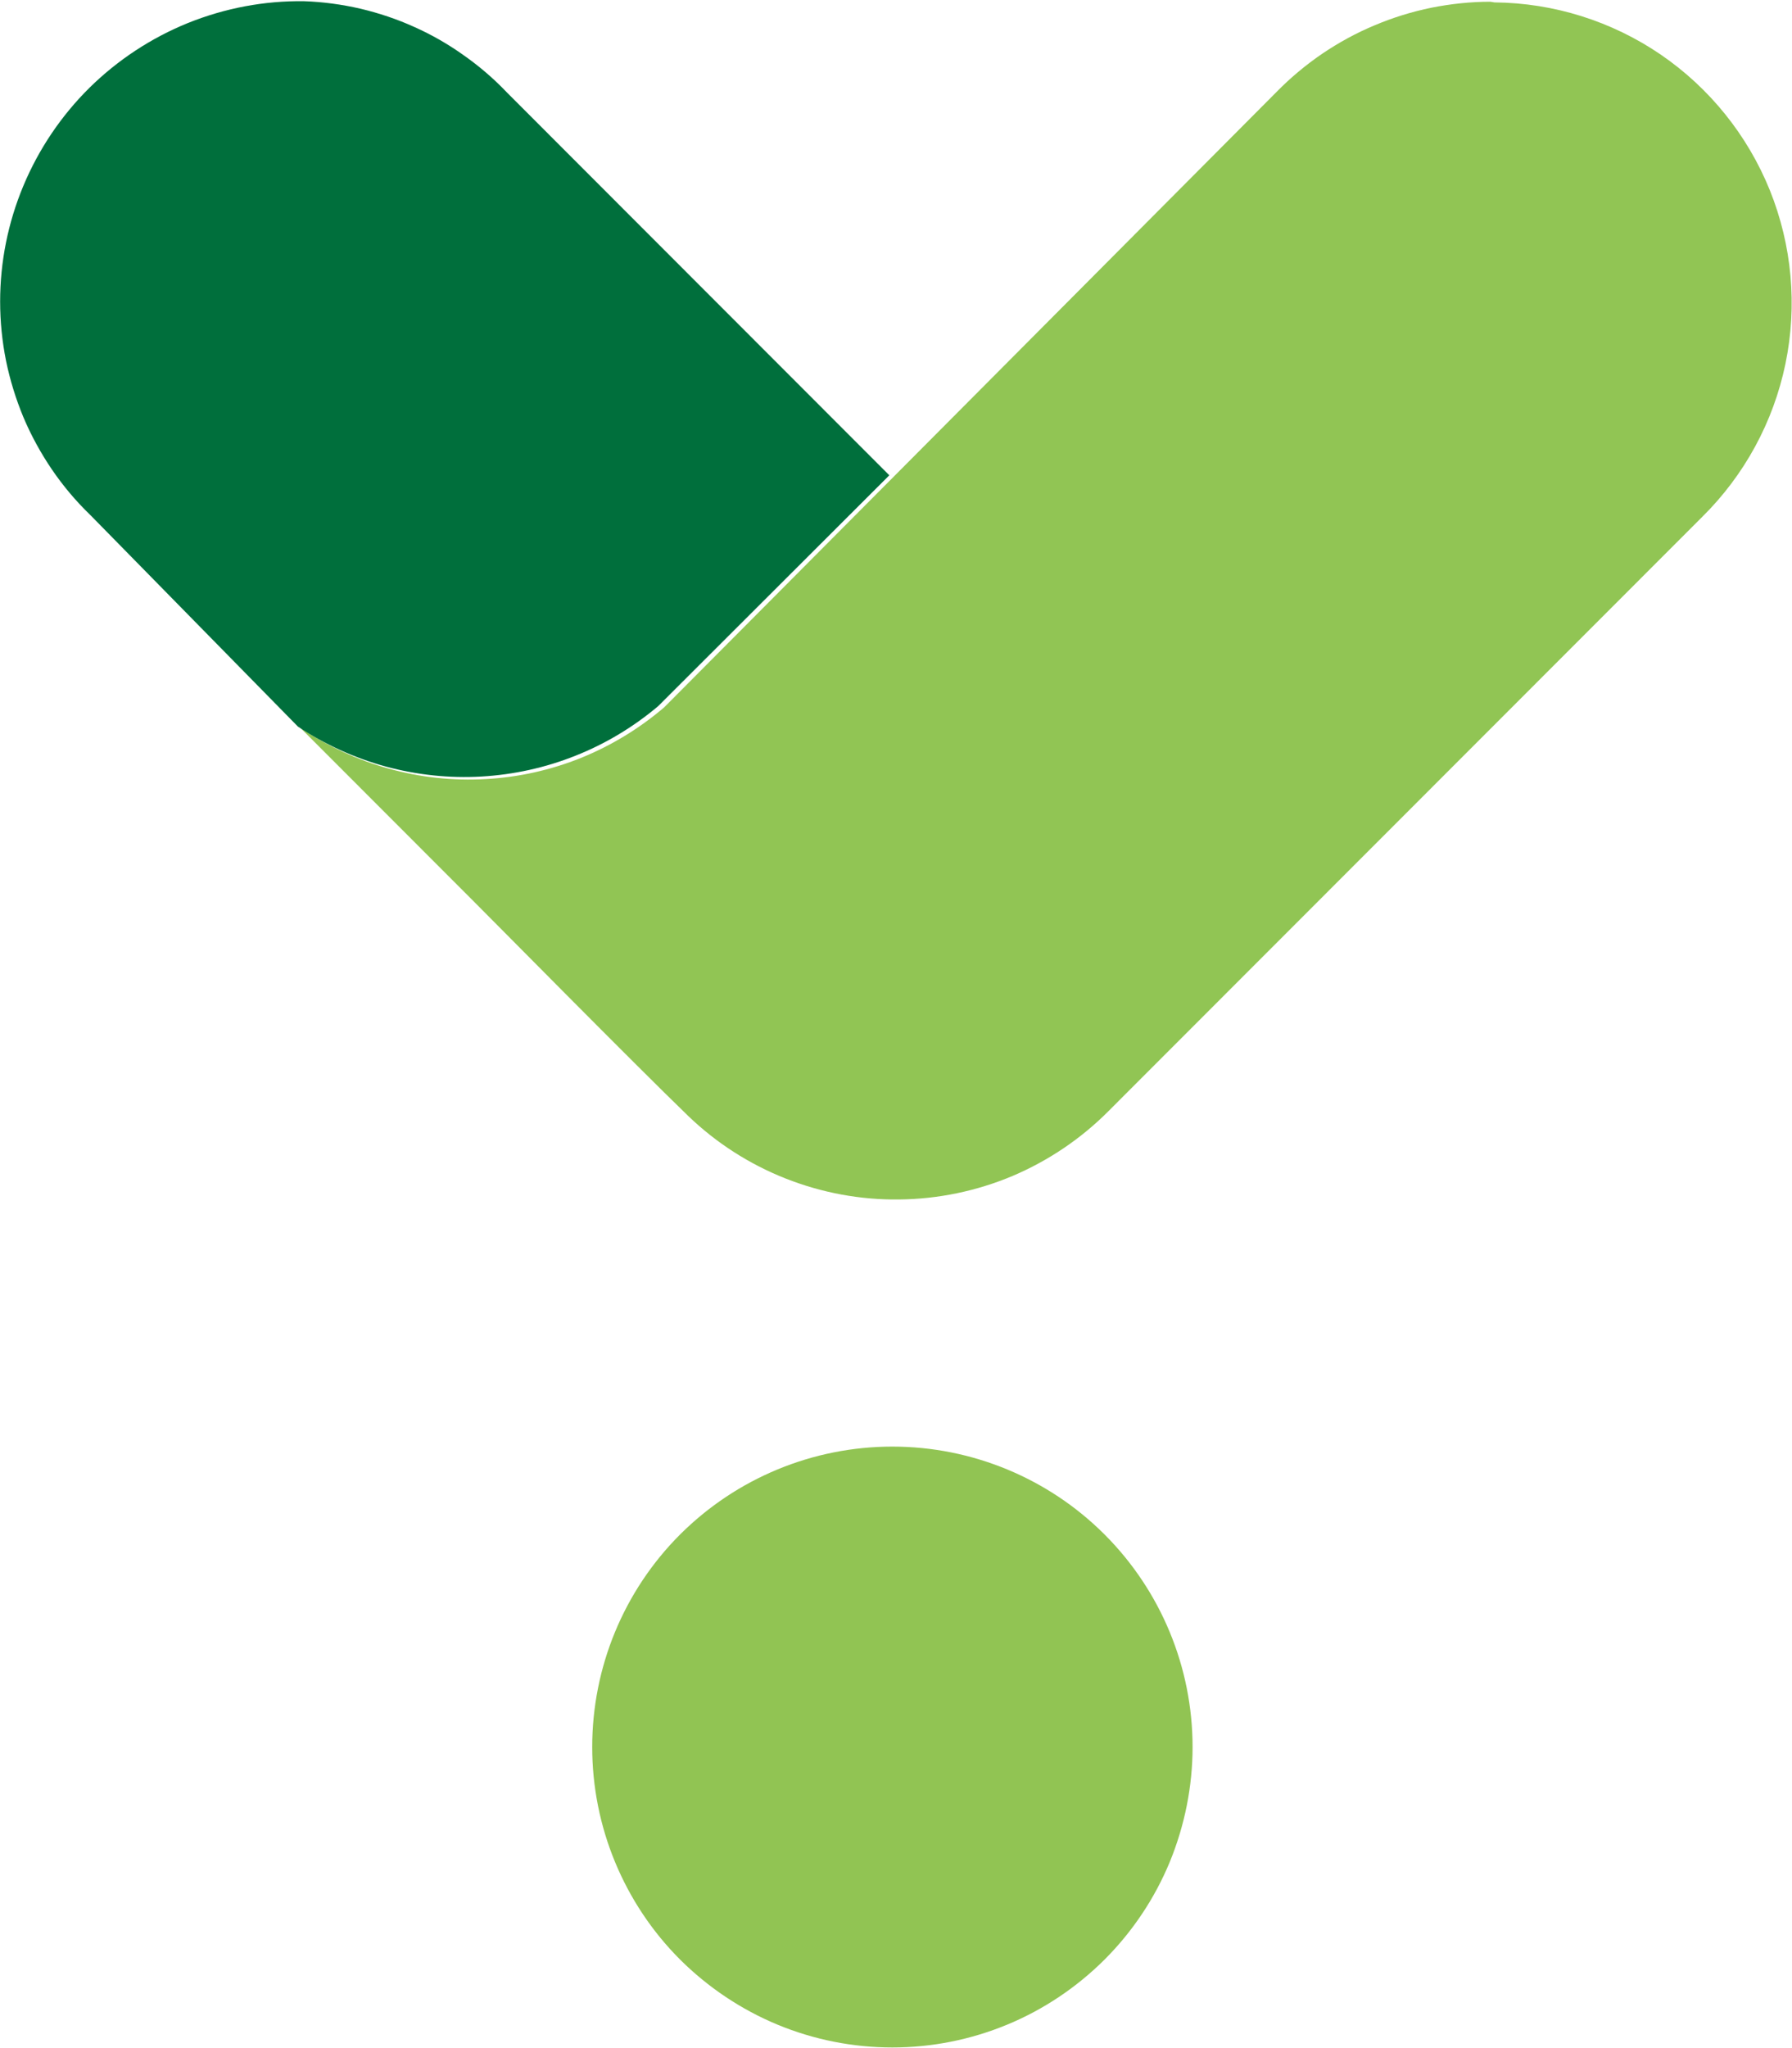
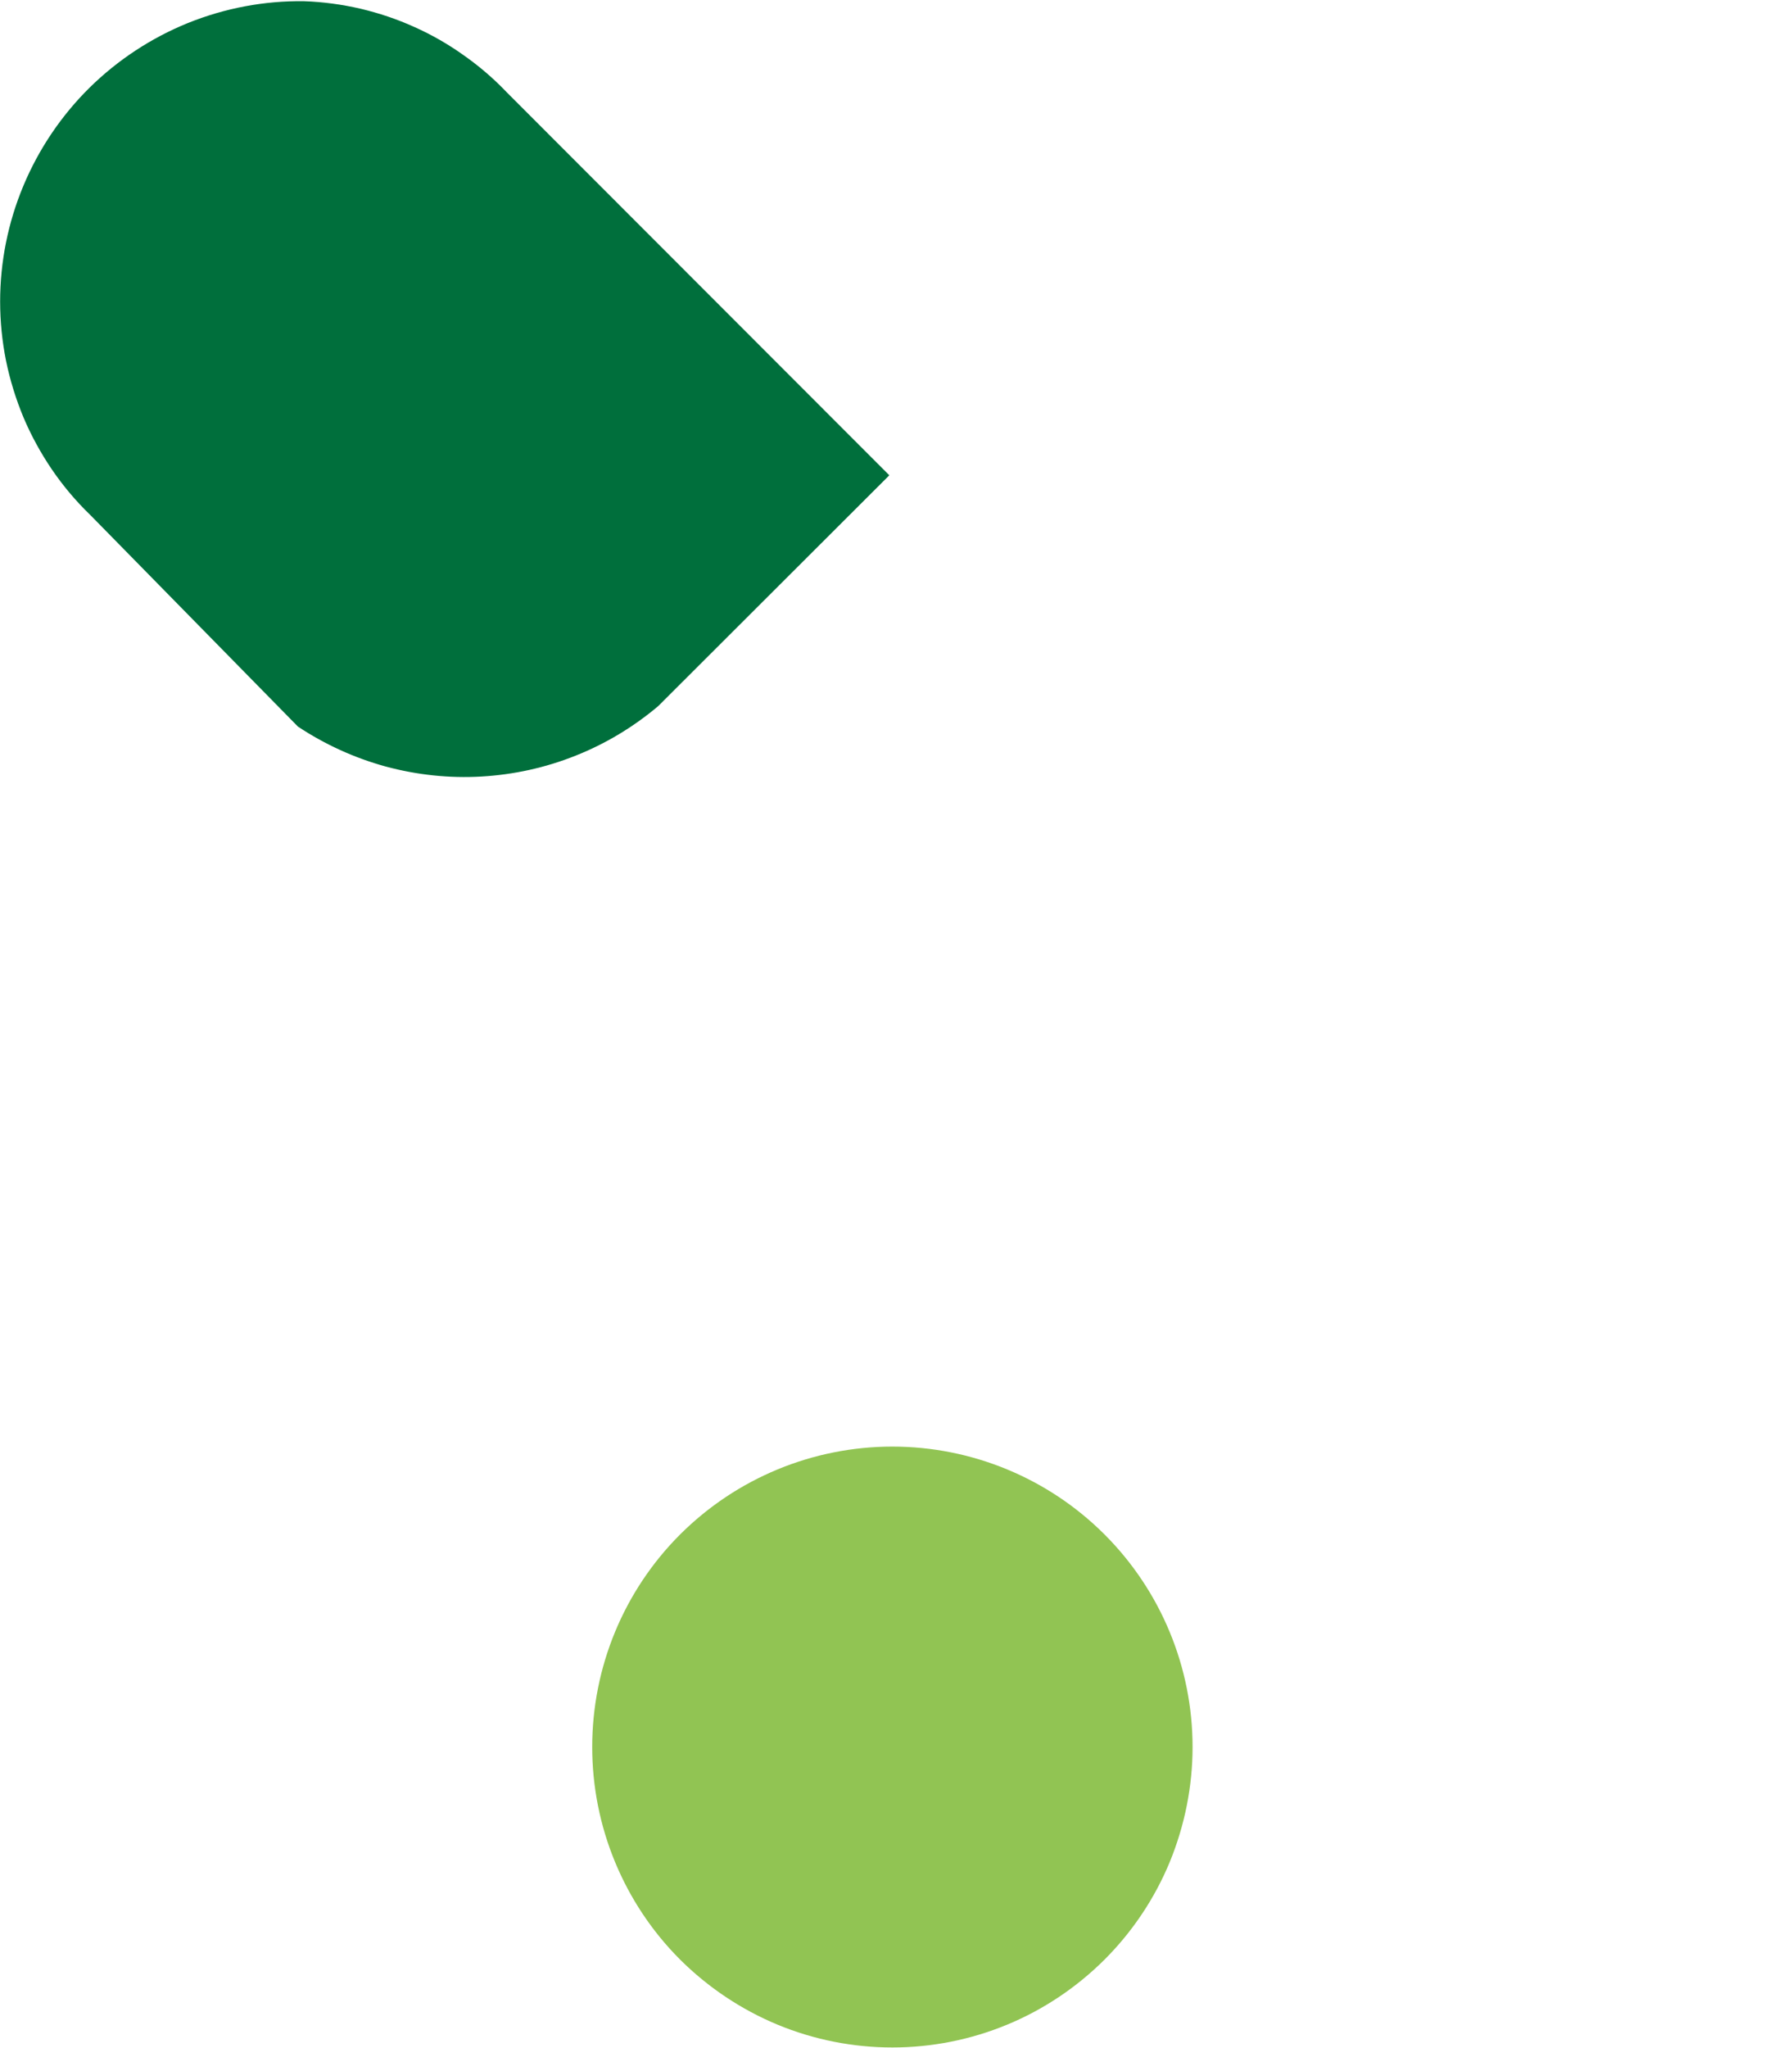
<svg xmlns="http://www.w3.org/2000/svg" version="1.2" viewBox="0 0 1342 1533">
  <defs>
    <linearGradient id="a" x1="-3478.6" x2="-3431.6" y1="272.8" y2="272.8" gradientUnits="userSpaceOnUse">
      <stop offset="0" stop-color="#91c453" />
      <stop offset=".2" stop-color="#7cb850" />
      <stop offset=".6" stop-color="#479947" />
      <stop offset="1" stop-color="#006f3c" />
    </linearGradient>
  </defs>
  <path fill="#91c453" d="M582.2 1515.6c-27.2-11.3-52-27.9-72.9-48.7-20.9-20.9-37.4-45.7-48.7-73-11.3-27.3-17.1-56.6-17.1-86.1 0-59.7 23.6-116.9 65.8-159.1 42.2-42.1 99.3-65.8 159-65.8 59.6 0 116.8 23.7 158.9 65.8 42.2 42.2 65.9 99.4 65.9 159.1 0 29.5-5.9 58.8-17.1 86.1-11.3 27.3-27.9 52.1-48.8 73-20.9 20.8-45.6 37.4-72.9 48.7-27.3 11.3-56.5 17.1-86 17.1-29.6 0-58.8-5.8-86.1-17.1z" />
-   <path fill="#91c554" d="M1119.2 1.8c44.4.4 87.7 14 124.4 39 36.7 25.1 65.1 60.4 81.8 101.6 16.6 41.2 20.7 86.4 11.7 129.9s-30.7 83.4-62.3 114.6L830.1 831.8c-20.6 20.7-45 37.1-71.8 48.5-26.9 11.3-55.7 17.3-84.8 17.6-29.2.4-58.1-5-85.2-15.7s-51.9-26.6-72.9-46.8c-40.5-39.1-151.5-151.6-161-161L224.9 544.8c20.3 13.7 42.7 24.1 66.3 30.6 23.6 6.6 48.1 9.2 72.6 7.8 24.4-1.3 48.5-6.7 71.2-15.8 22.7-9.2 43.8-22 62.4-37.9L956 68.8c10.4-10.6 21.9-20.2 34.2-28.6 12.3-8.3 25.4-15.5 39.1-21.2 13.7-5.8 27.9-10.2 42.5-13.2 14.6-2.9 29.4-4.5 44.3-4.5z" />
  <path fill="url(#a)" d="M67.6 385.5c-10.7-10.3-20.3-21.7-28.7-34-8.3-12.2-15.5-25.3-21.3-39-5.7-13.7-10.1-27.9-13.1-42.5C1.6 255.5.1 240.7.1 225.8c0-29.8 5.9-59.2 17.4-86.7C29 111.6 45.8 86.7 66.9 65.8c21.2-20.9 46.3-37.4 73.9-48.6C168.4 6.1 197.9.5 227.6.9c14.3.5 28.4 2.4 42.3 5.6 13.9 3.3 27.4 7.8 40.4 13.7 13 5.8 25.4 12.9 37 21.2 11.7 8.2 22.5 17.5 32.3 27.8L666 355.8 492.9 528.6c-18.5 15.6-39.4 28.2-61.9 37.1-22.5 9-46.3 14.2-70.4 15.6-24.2 1.4-48.4-1.2-71.8-7.5-23.3-6.4-45.5-16.5-65.7-29.9z" />
</svg>